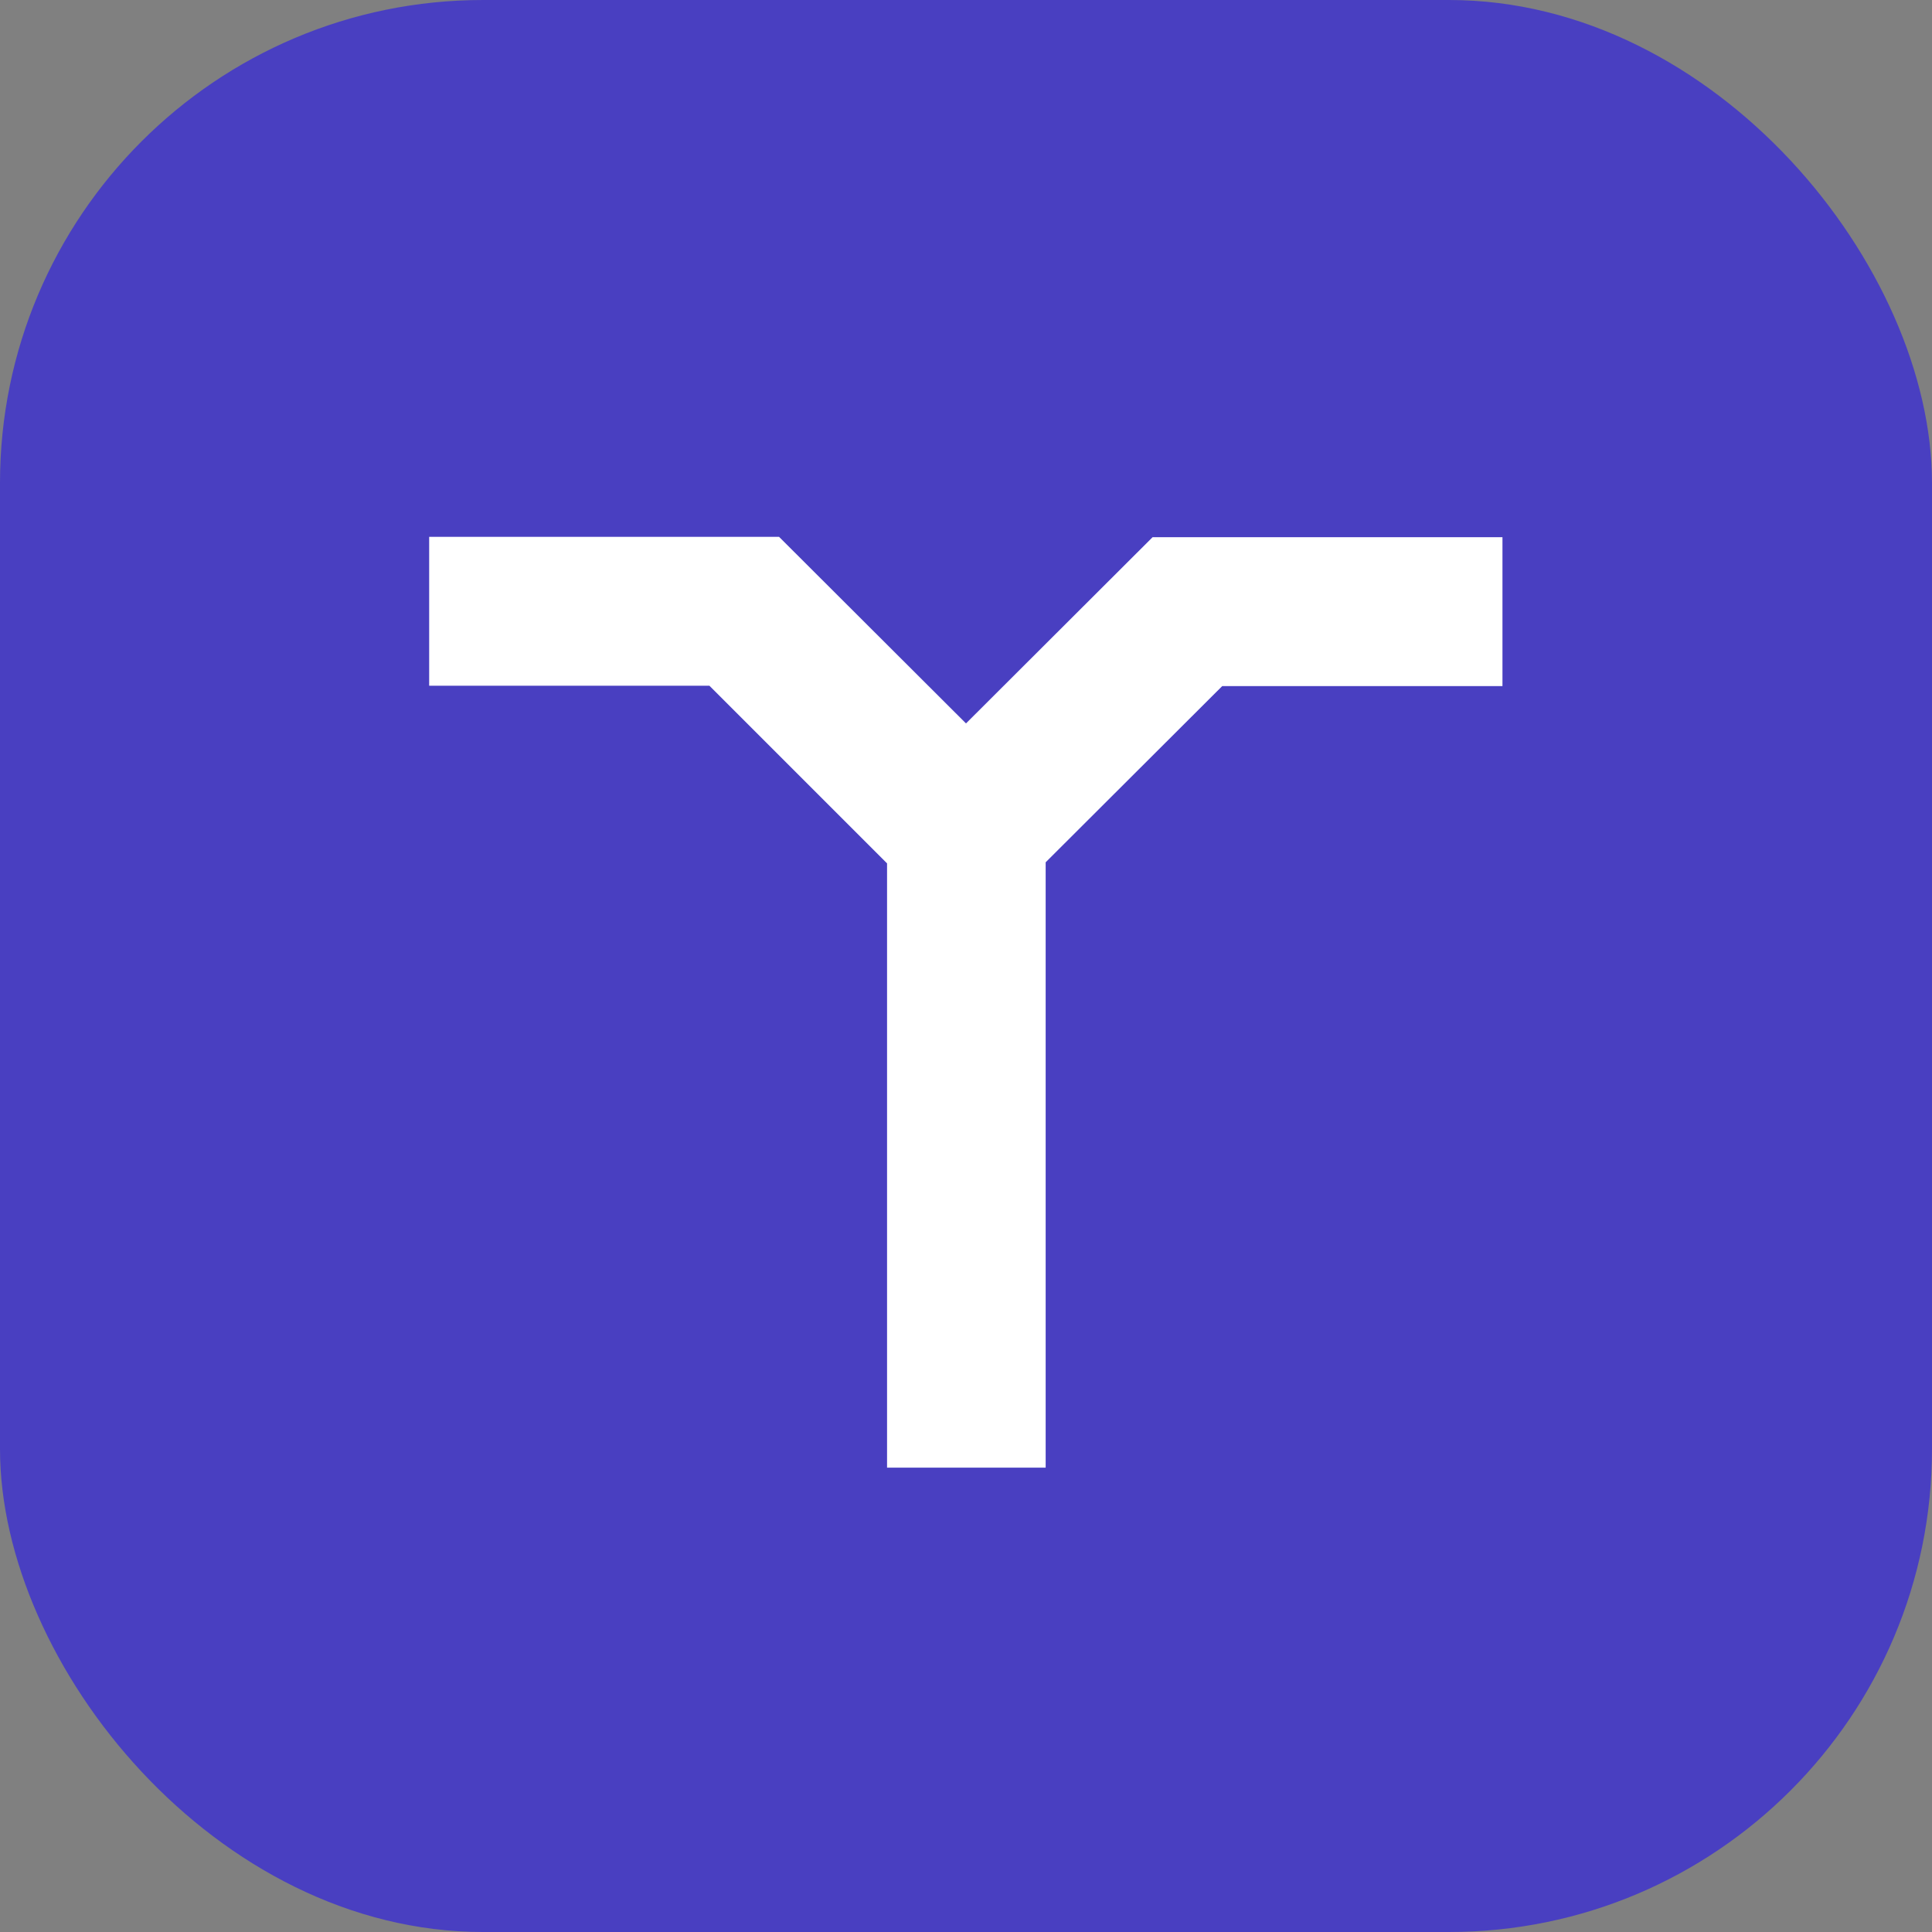
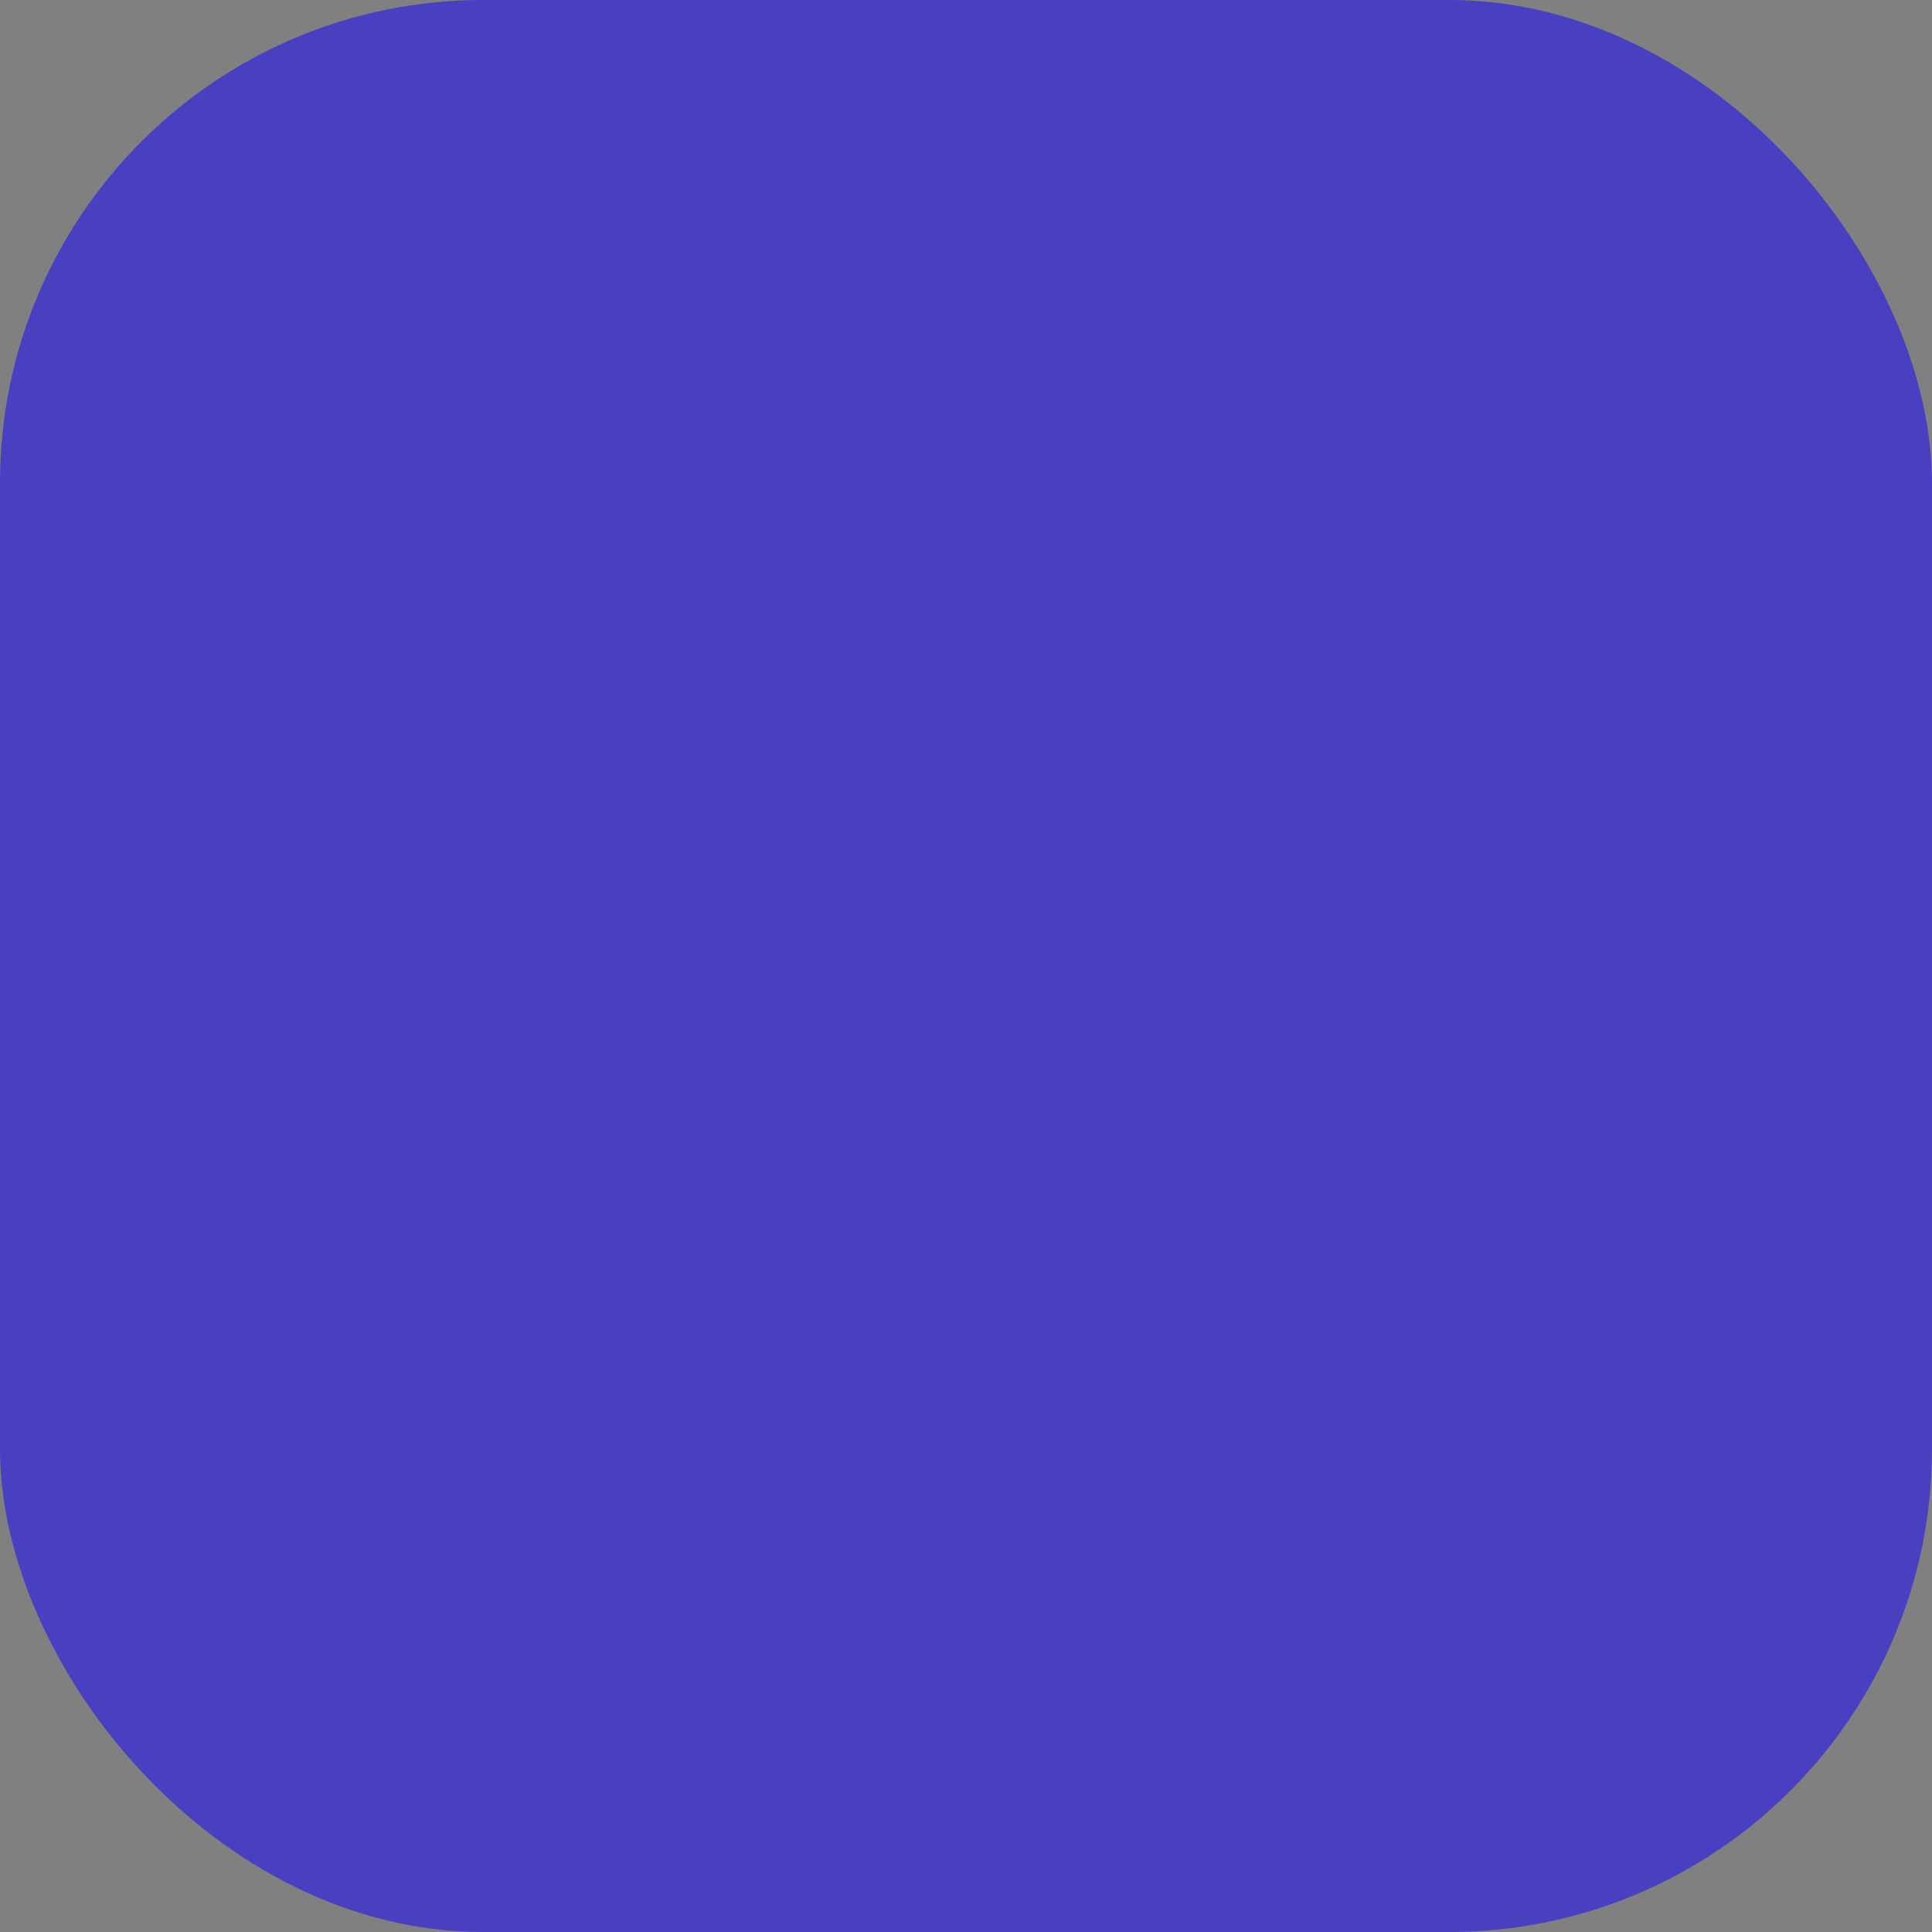
<svg xmlns="http://www.w3.org/2000/svg" id="Ebene_1" version="1.1" viewBox="0 0 538.4 538.4">
  <rect x="0" y="0" width="538.4" height="538.4" fill="#808080" stroke="none" />
  <defs>
    <style>
      .st0 {
        fill: #493fc1;
      }

      .st1 {
        fill: #fff;
      }
    </style>
  </defs>
  <rect class="st0" width="538.4" height="538.4" rx="134.6" ry="134.6" />
-   <path class="st1" d="M321.3,149.6l-52.1,52-52.1-52h-97.5v41.5h78.1l49.5,49.5v168.4h44.2v-168.7l49.2-49.1h78.1v-41.5h-97.5Z" />
</svg>